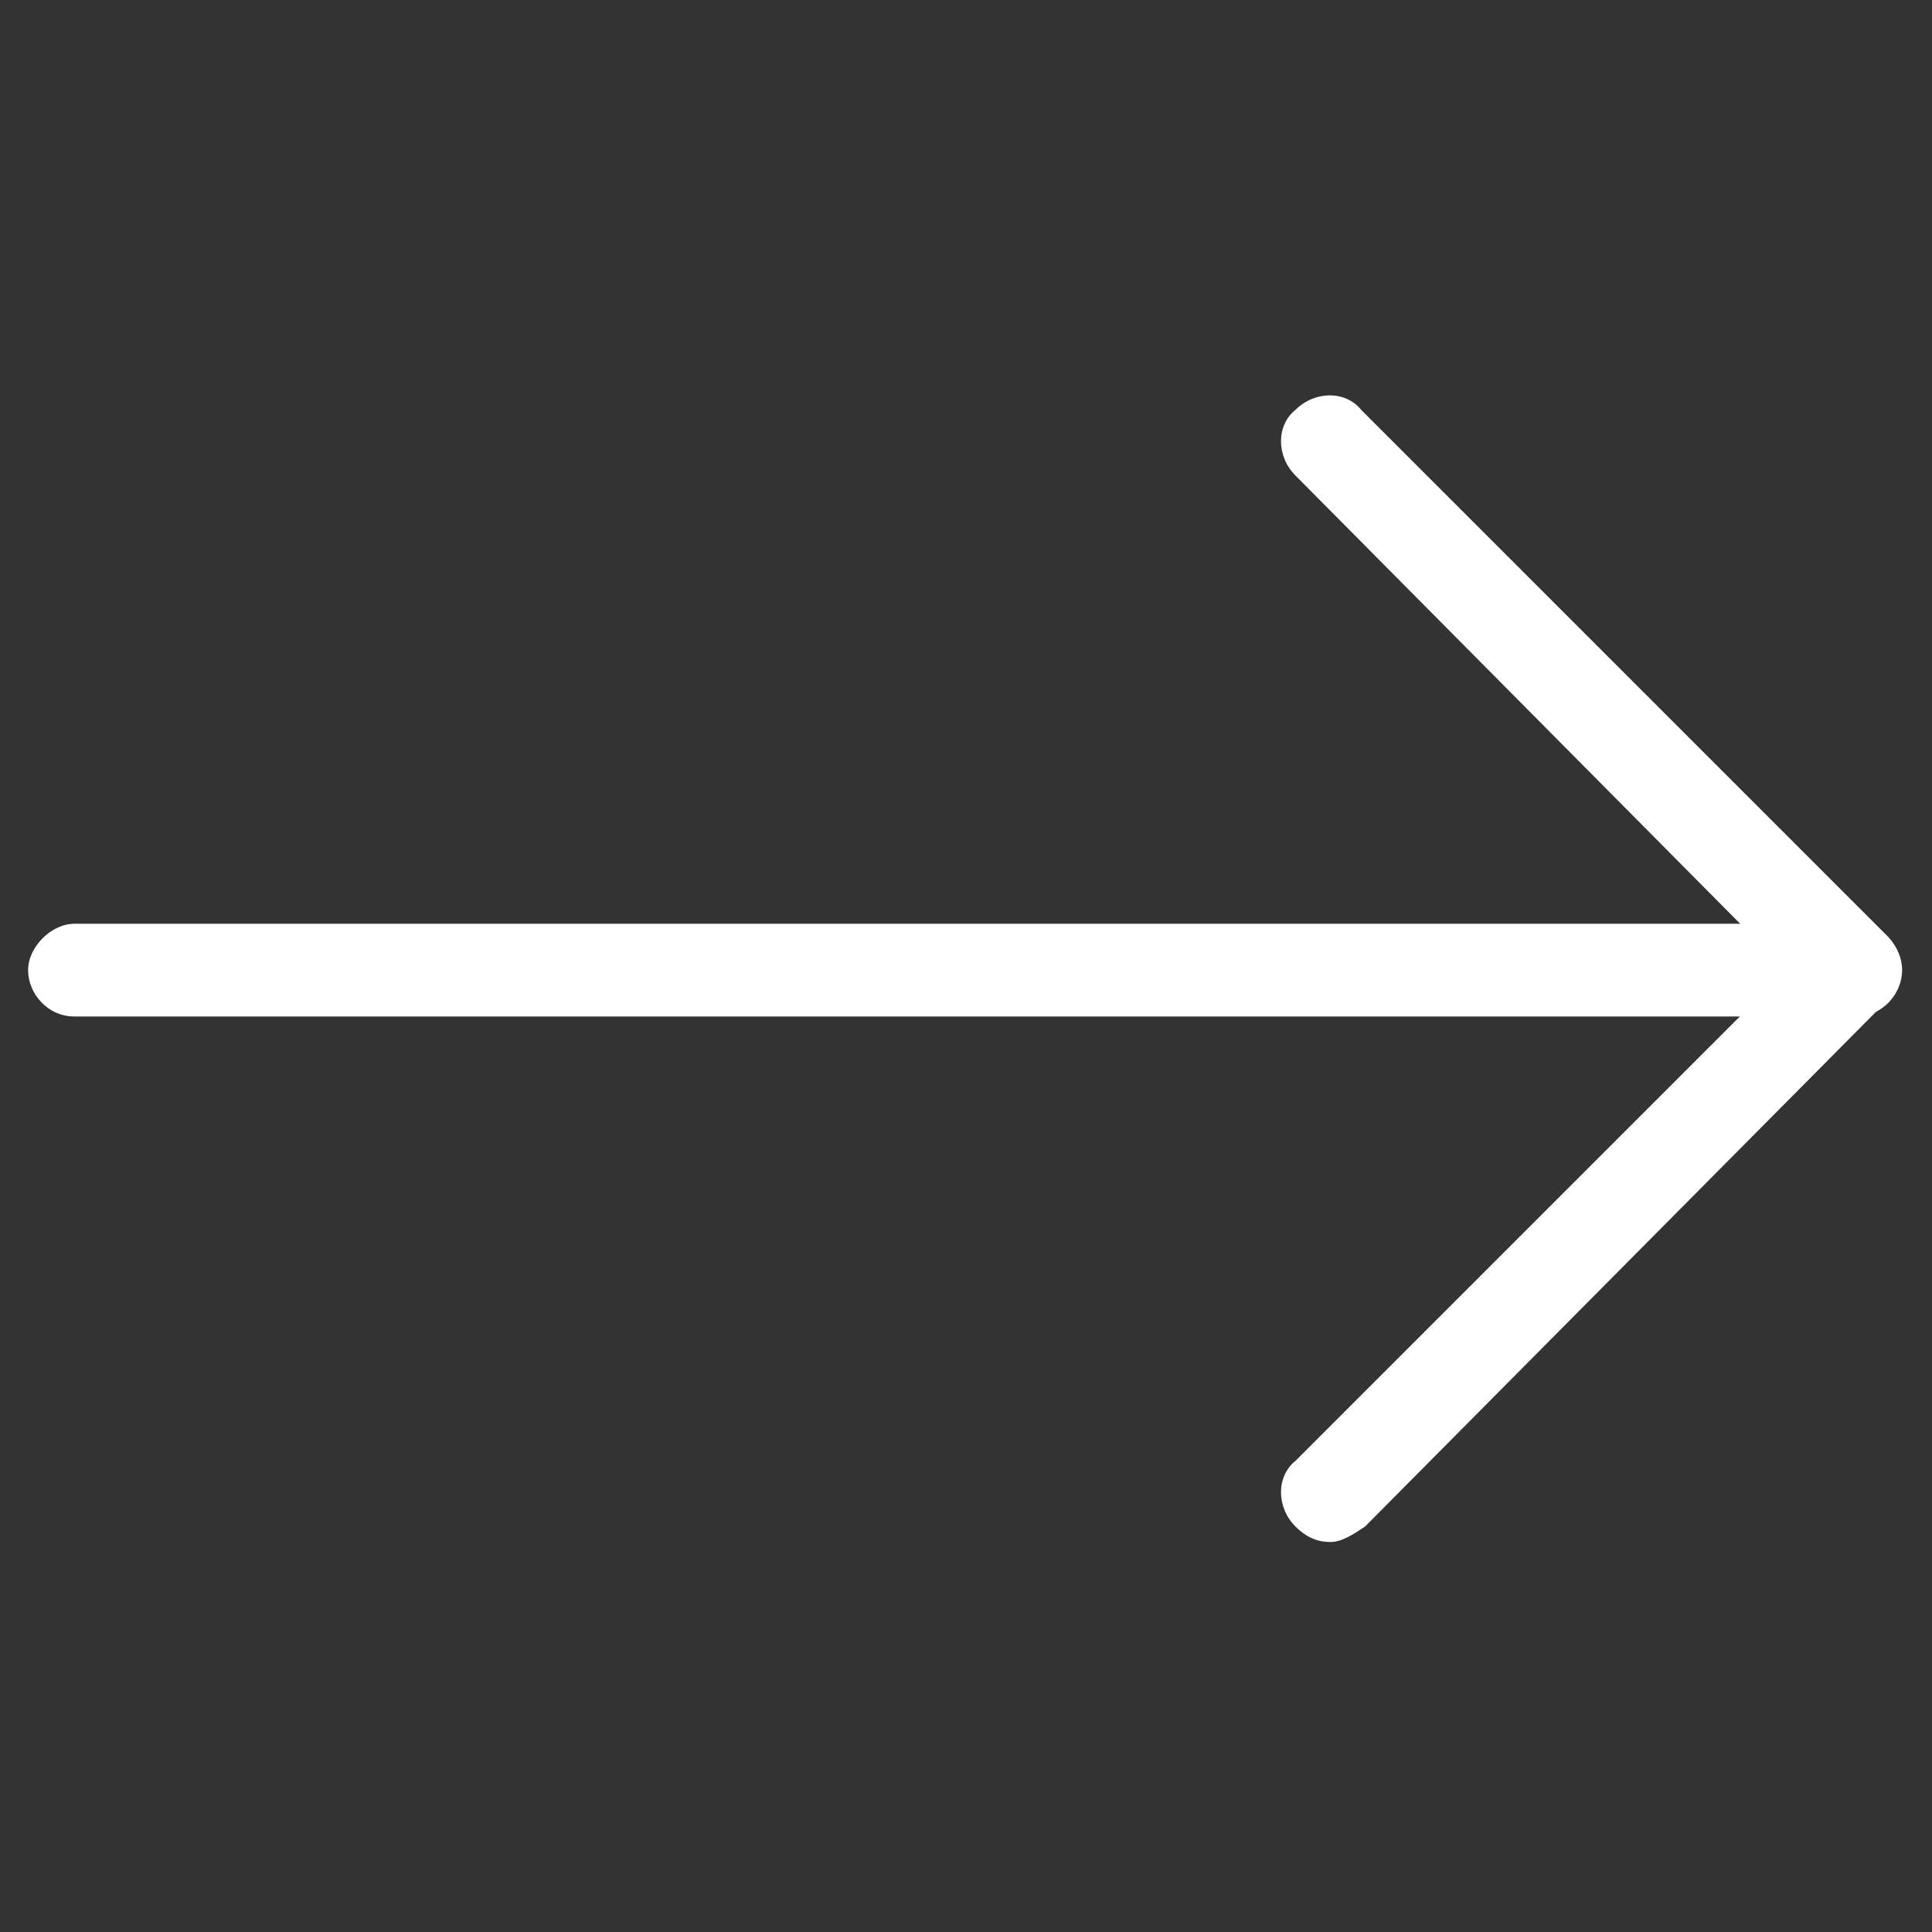
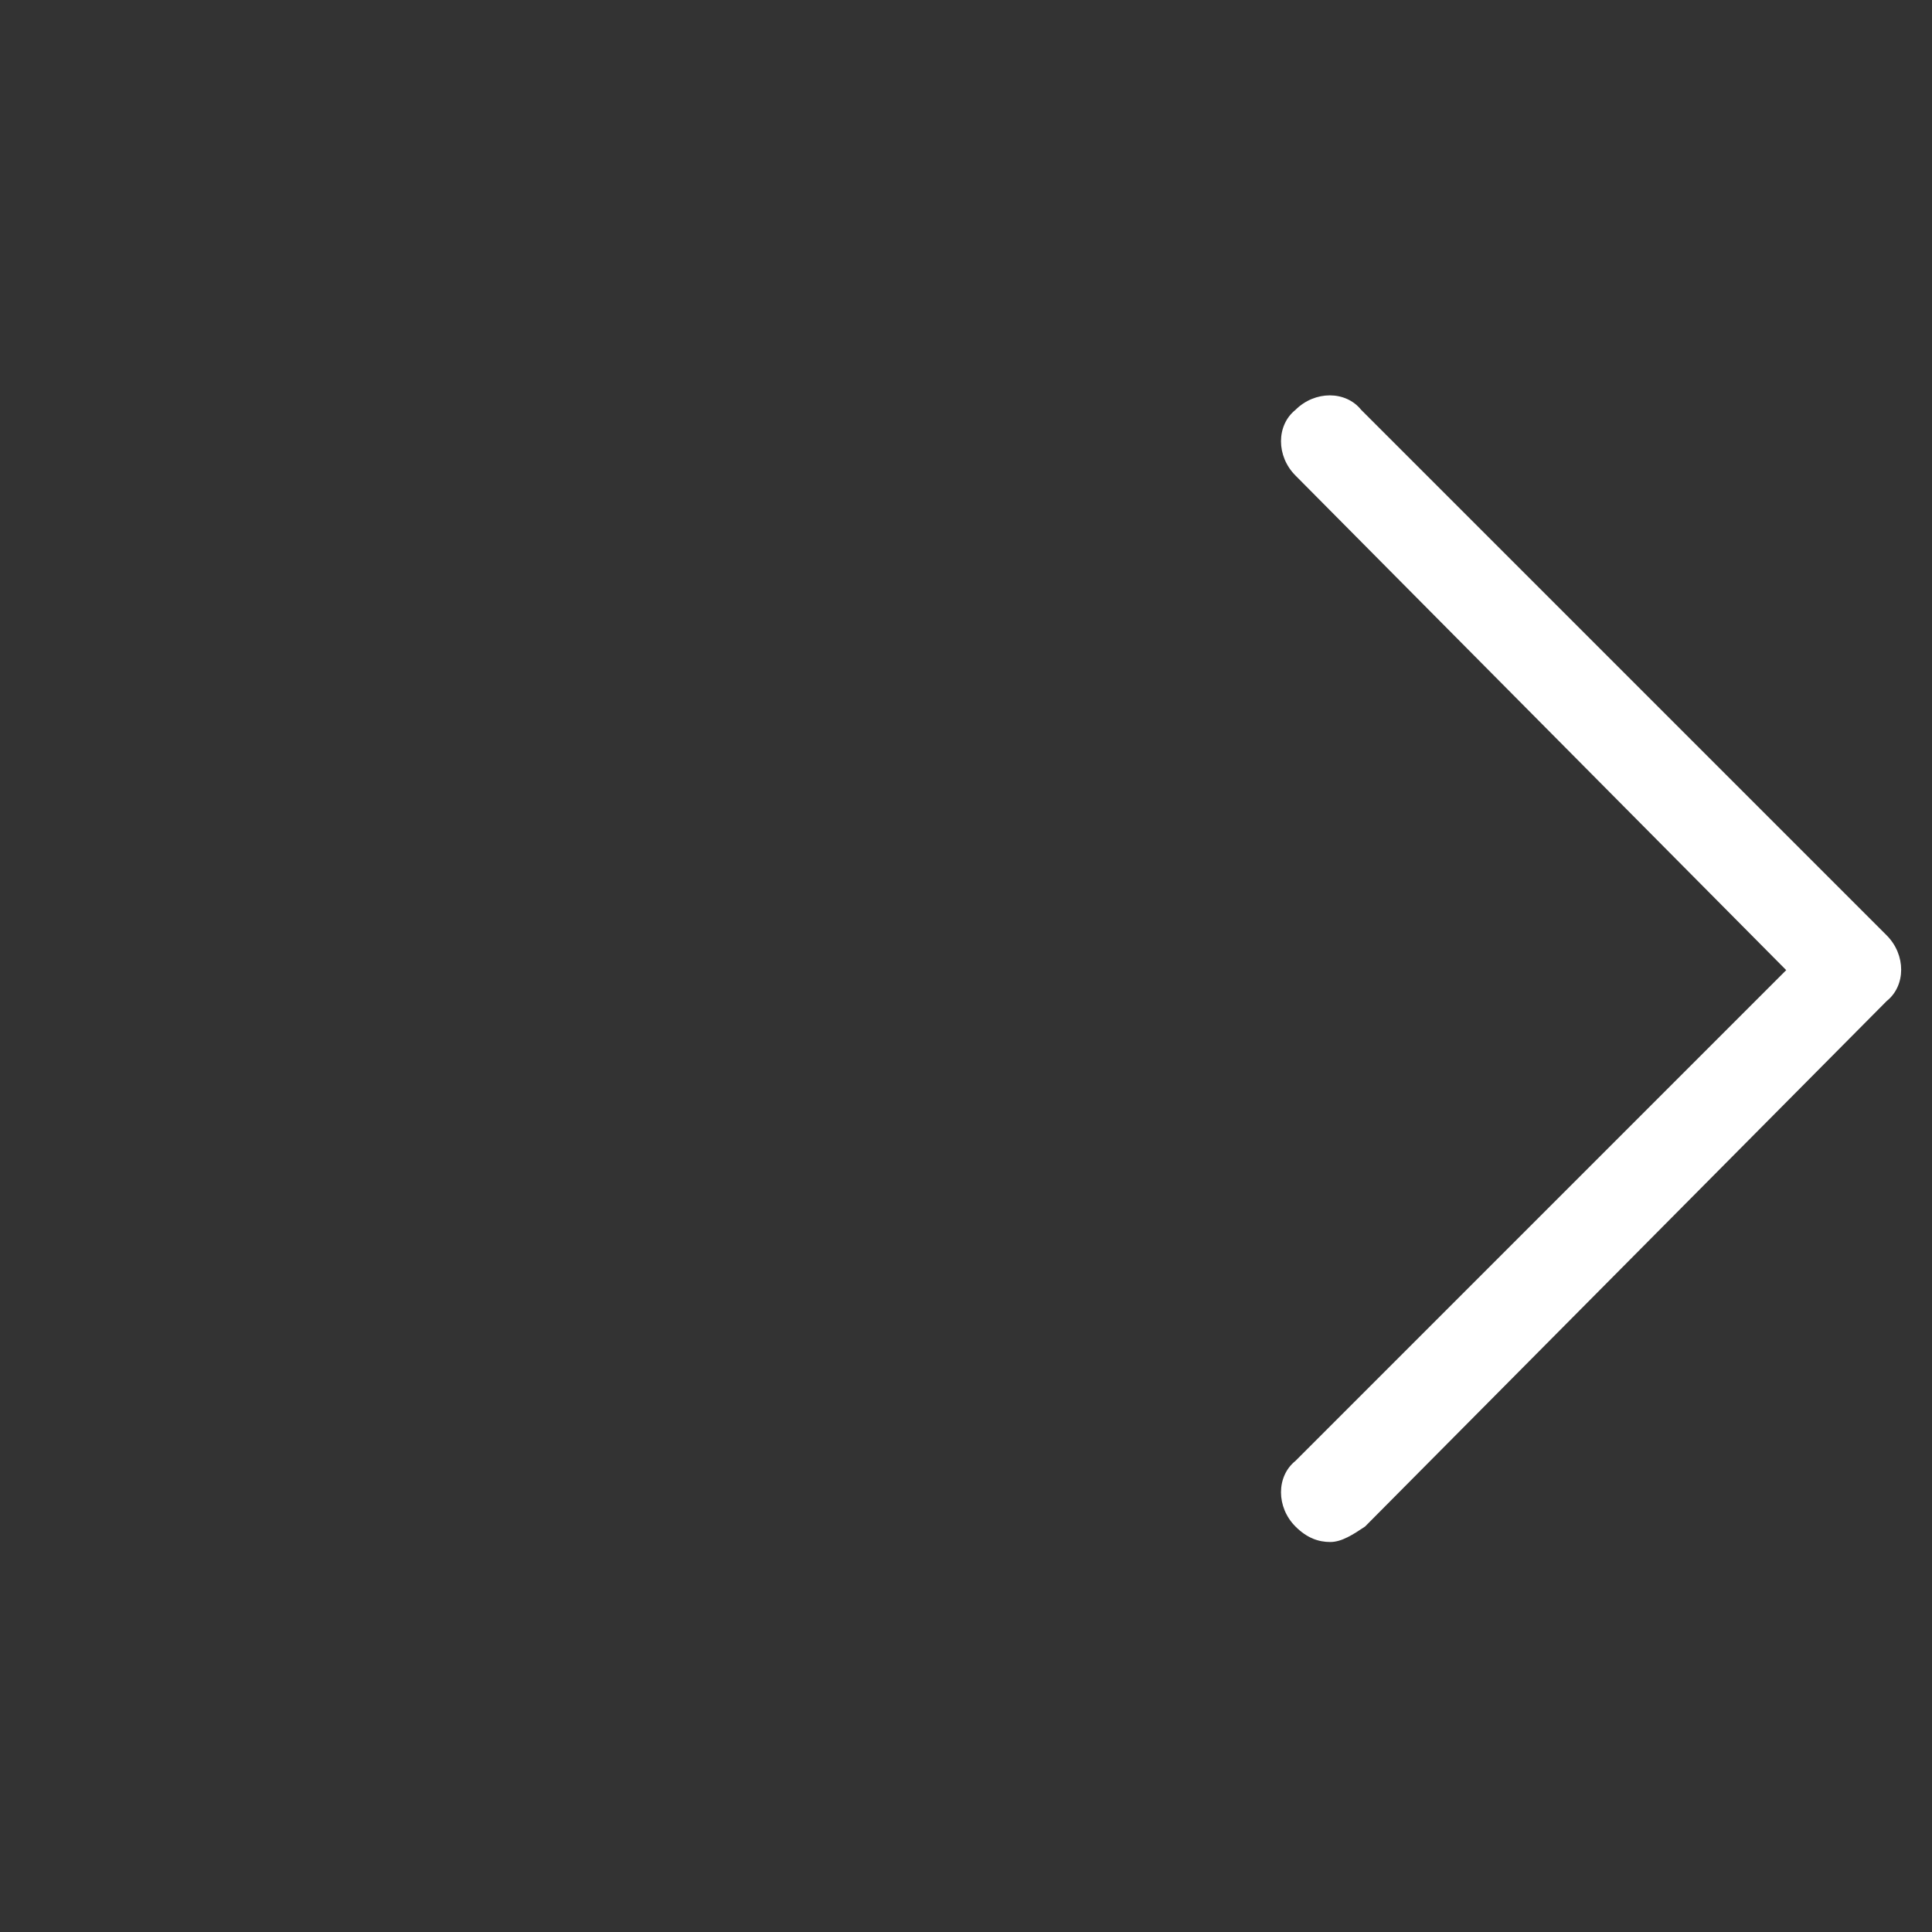
<svg xmlns="http://www.w3.org/2000/svg" version="1.1" id="Layer_1" x="0px" y="0px" viewBox="0 0 50 50" style="enable-background:new 0 0 50 50;" xml:space="preserve">
  <rect x="0" y="0" width="50" height="50" fill="#333333" stroke="none" />
  <style type="text/css">
	.st0{fill:#FFFFFF;}
</style>
  <g id="Icon_feather-arrow-right" transform="translate(0.627 -6.793)">
-     <path class="st0" d="M47.4,33.1H1.3c-0.7,0-1.2-0.6-1.2-1.2s0.6-1.2,1.2-1.2h46.1c0.7,0,1.2,0.6,1.2,1.2S48.1,33.1,47.4,33.1z" />
    <path class="st0" d="M33.8,46.7c-0.3,0-0.6-0.1-0.9-0.4c-0.5-0.5-0.5-1.3,0-1.7l12.7-12.7L32.9,19.1c-0.5-0.5-0.5-1.3,0-1.7   c0.5-0.5,1.3-0.5,1.7,0l13.6,13.6c0.5,0.5,0.5,1.3,0,1.7L34.7,46.3C34.4,46.5,34.1,46.7,33.8,46.7z" />
  </g>
</svg>